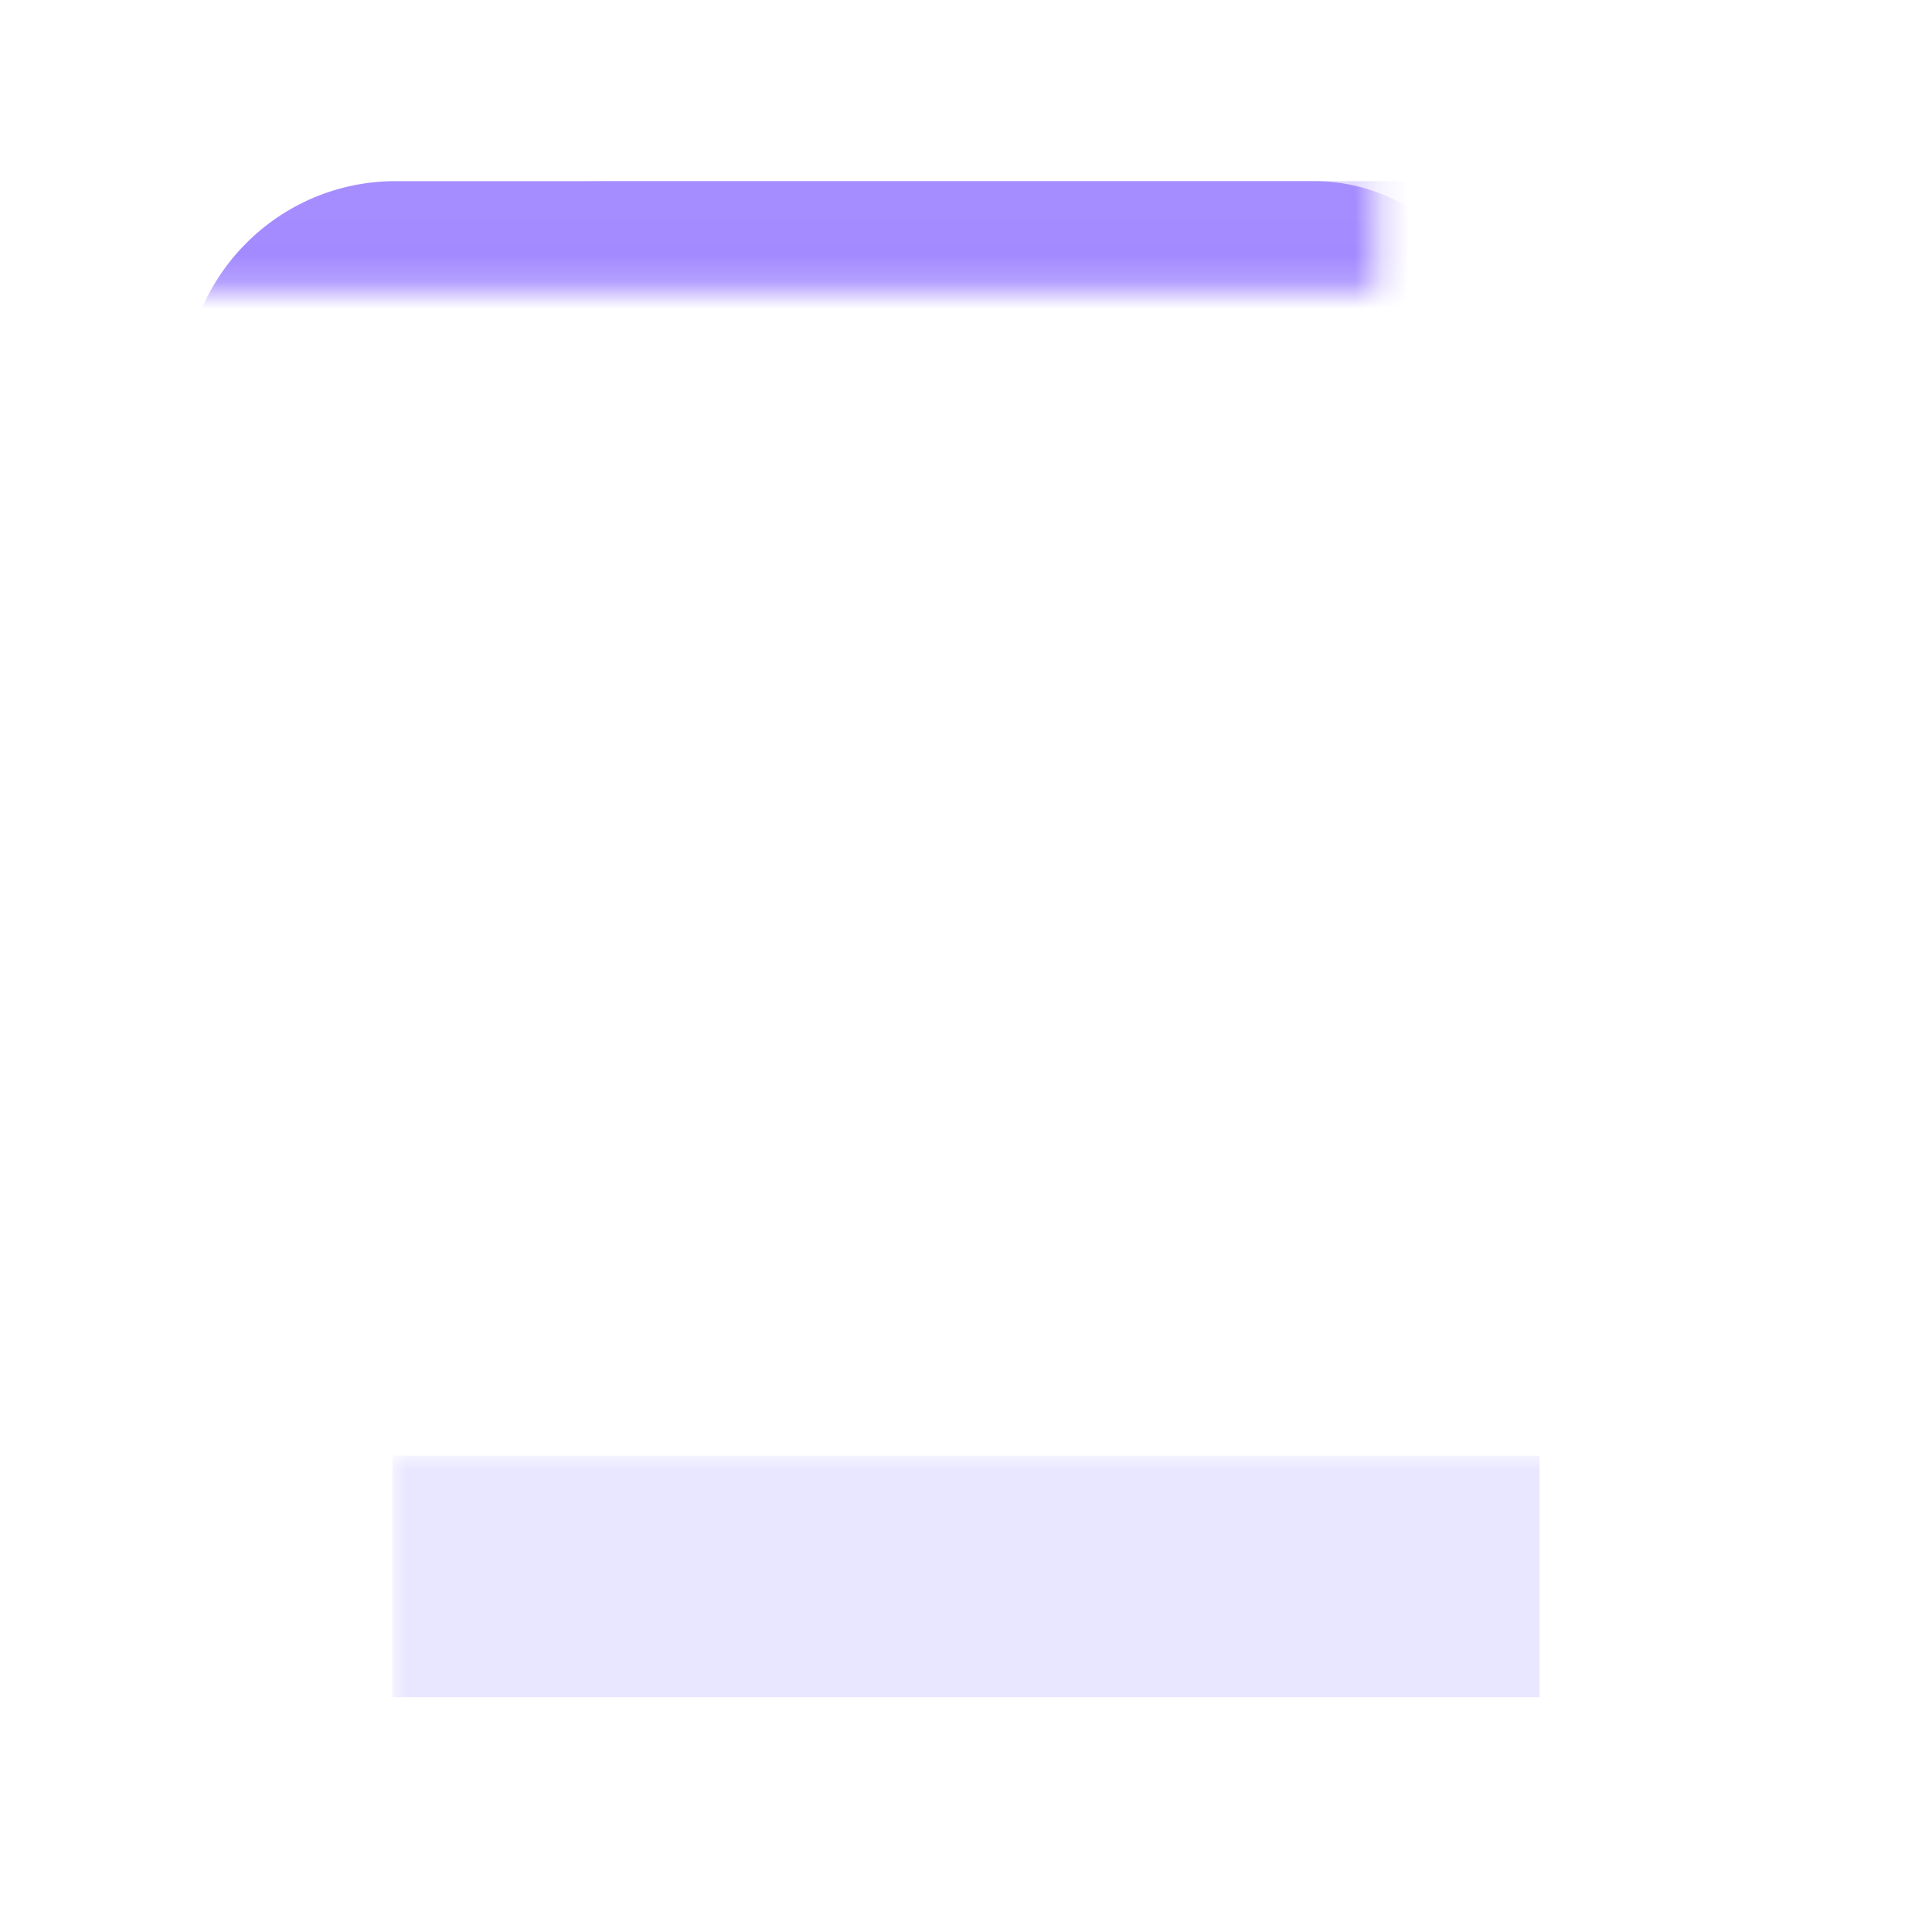
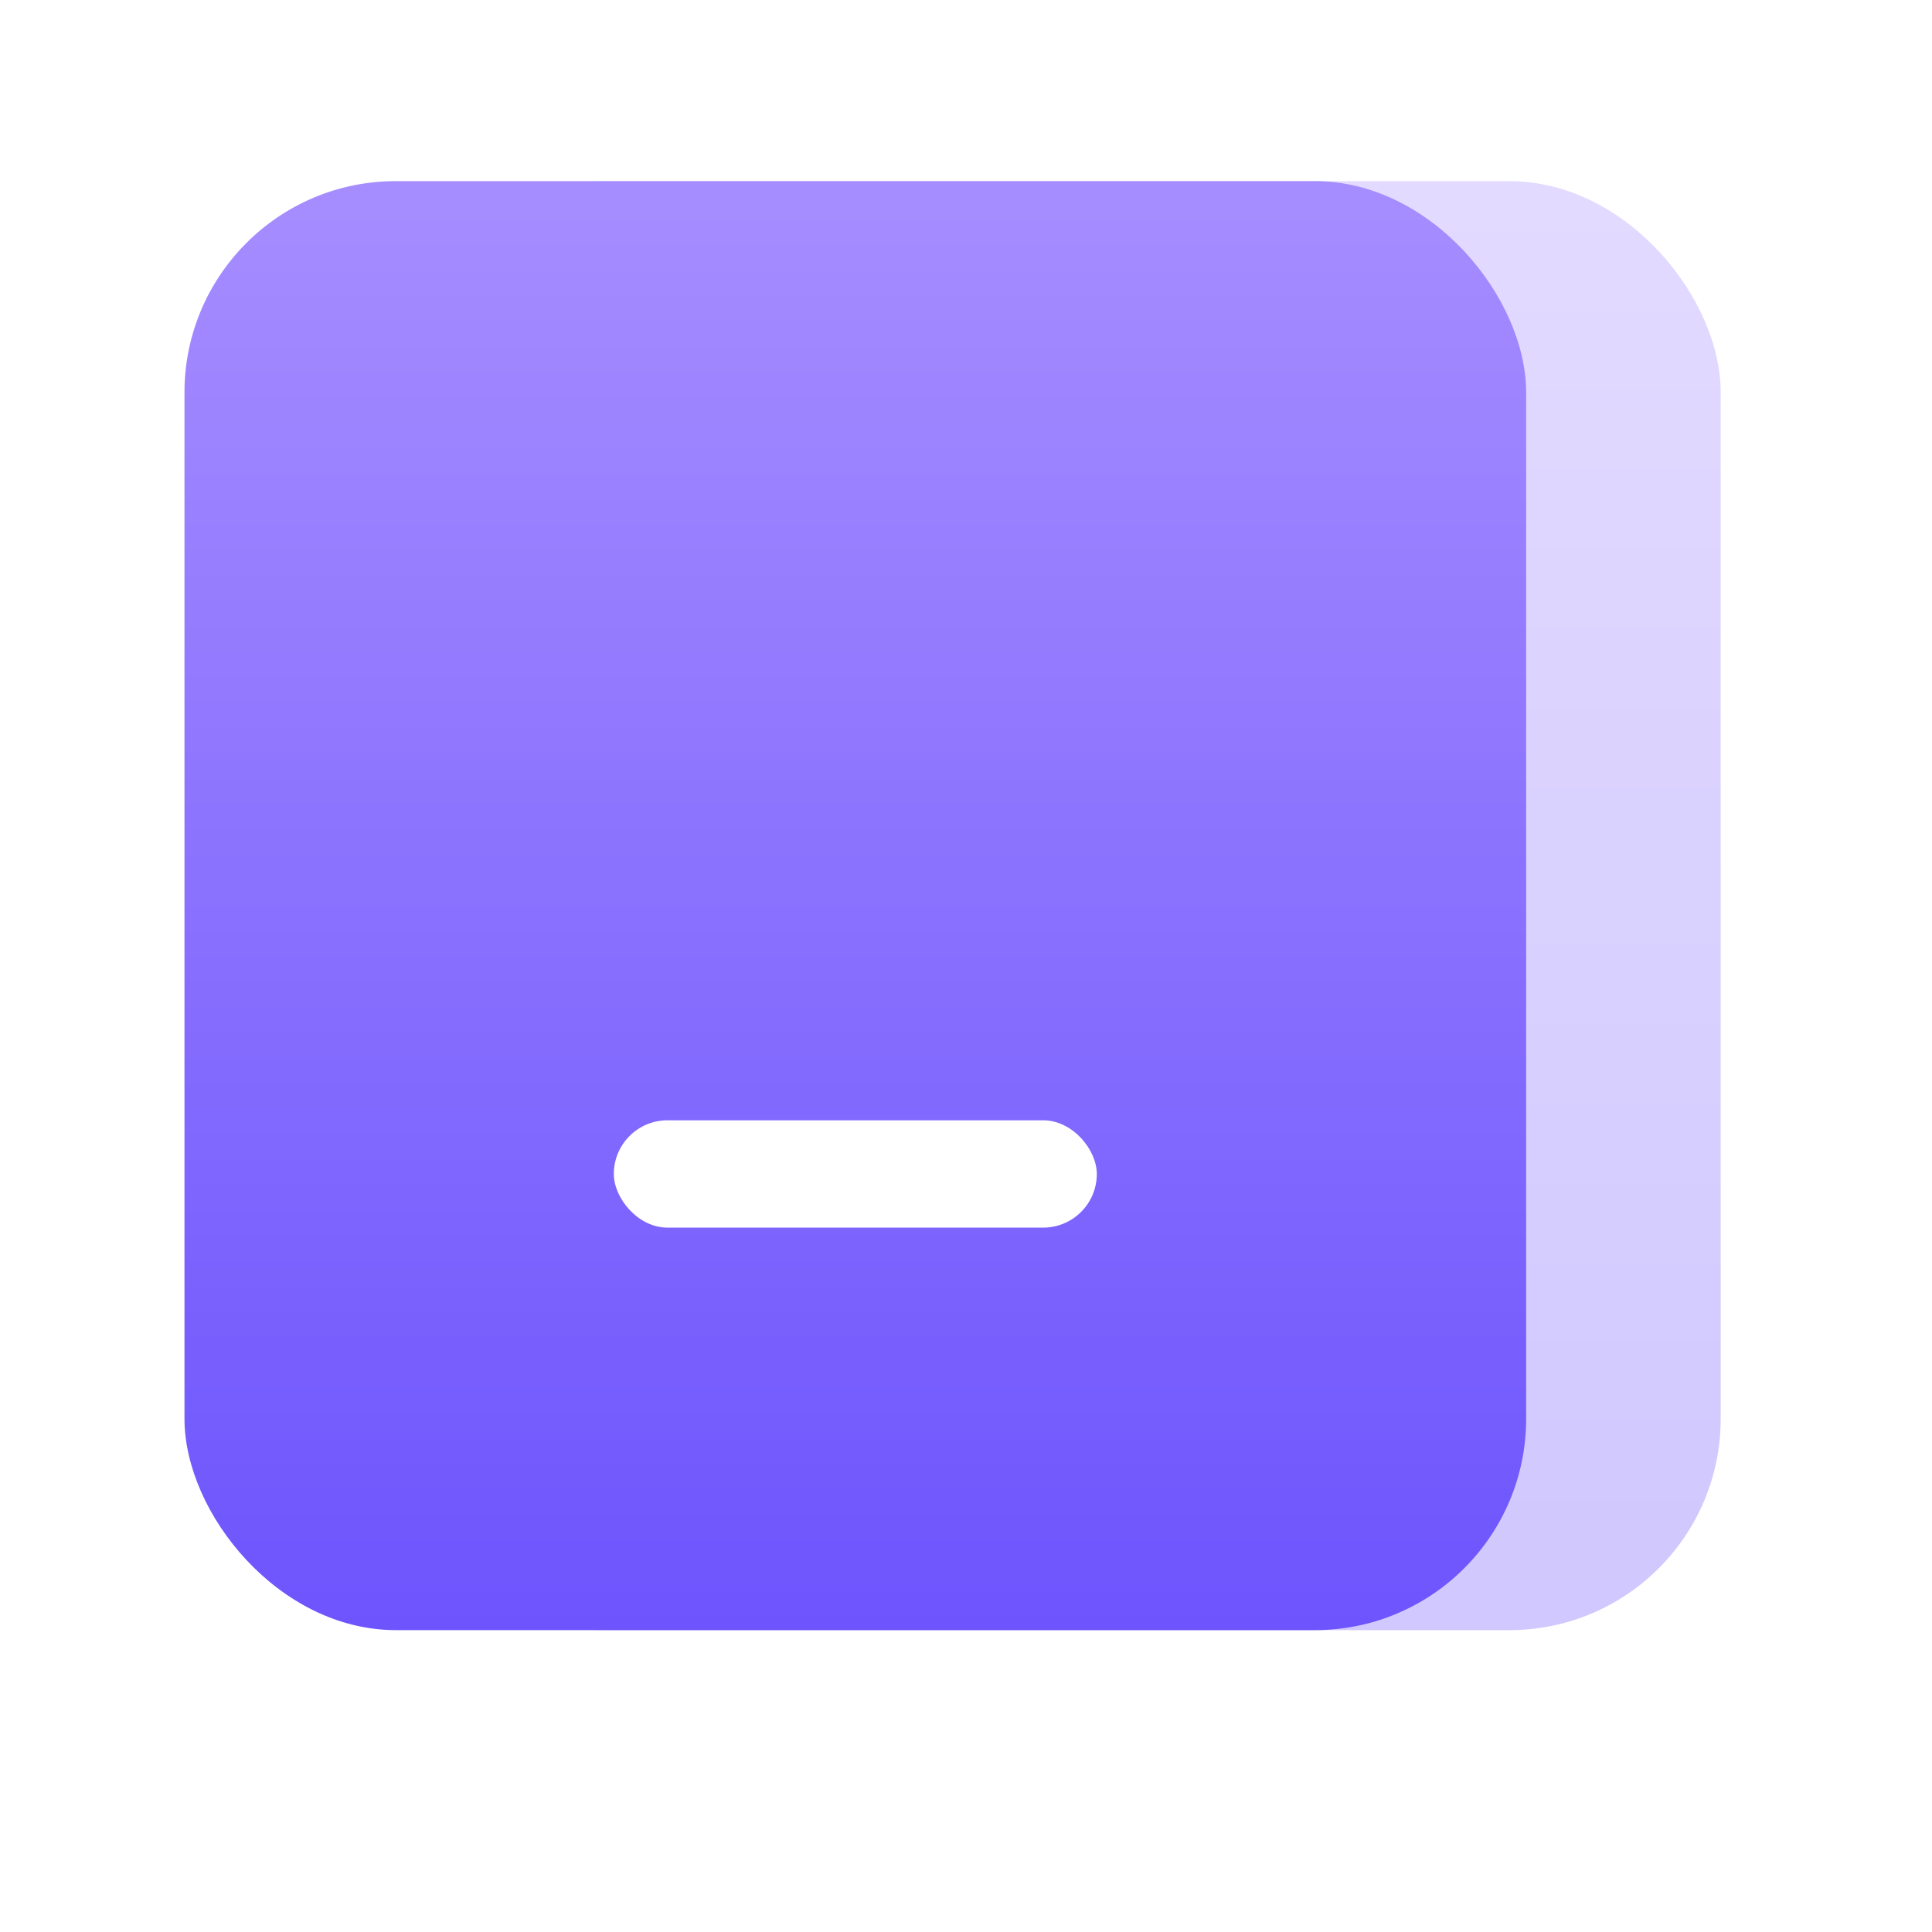
<svg xmlns="http://www.w3.org/2000/svg" xmlns:xlink="http://www.w3.org/1999/xlink" width="72px" height="72px" viewBox="0 0 72 72" version="1.1">
  <title>切片</title>
  <desc>Created with Sketch.</desc>
  <defs>
    <rect id="path-1" x="0" y="0" width="72" height="72" />
    <filter x="-39.5%" y="-187.5%" width="178.9%" height="475.0%" filterUnits="objectBoundingBox" id="filter-3">
      <feGaussianBlur stdDeviation="5.625" in="SourceGraphic" />
    </filter>
    <linearGradient x1="50%" y1="0%" x2="50%" y2="100%" id="linearGradient-4">
      <stop stop-color="#A68DFF" offset="0%" />
      <stop stop-color="#6D54FD" offset="100%" />
    </linearGradient>
    <linearGradient x1="50%" y1="0%" x2="50%" y2="100%" id="linearGradient-5">
      <stop stop-color="#A68DFF" offset="0%" />
      <stop stop-color="#6D54FD" offset="100%" />
    </linearGradient>
  </defs>
  <g id="v1.0" stroke="none" stroke-width="1" fill="none" fill-rule="evenodd">
    <g id="02.首页" transform="translate(-254, -401)">
      <g id="金刚区" transform="translate(30, 236)">
        <g id="ic_核心资料" transform="translate(224, 165)">
          <g id="编组-31">
            <mask id="mask-2" fill="white">
              <use xlink:href="#path-1" />
            </mask>
            <g id="蒙版" />
-             <rect id="矩形" fill="#786DFF" opacity="0.4" filter="url(#filter-3)" mask="url(#mask-2)" x="14.625" y="54.25" width="42.75" height="9" />
            <g mask="url(#mask-2)">
              <g transform="translate(6.875, 6.75)">
                <rect id="矩形备份-16" fill="url(#linearGradient-4)" fill-rule="evenodd" opacity="0.32" x="7.75" y="0" width="49.5" height="54" rx="7.875" />
                <rect id="矩形" fill="url(#linearGradient-5)" fill-rule="evenodd" x="0" y="0" width="50" height="54" rx="7.875" />
                <rect id="矩形" fill="#FFFFFF" fill-rule="evenodd" x="16" y="35" width="18" height="4" rx="2" />
-                 <path d="M30.276,22.185 C30.502,23.247 30.701,24.209 30.874,25.069 C30.954,25.432 31.027,25.796 31.093,26.159 C31.16,26.522 31.223,26.851 31.283,27.147 C31.342,27.443 31.392,27.695 31.432,27.904 C31.472,28.112 31.499,28.243 31.512,28.297 C31.552,28.566 31.492,28.744 31.332,28.832 C31.173,28.919 30.994,28.963 30.794,28.963 C30.728,28.963 30.631,28.939 30.505,28.892 C30.379,28.845 30.283,28.808 30.216,28.781 L25.014,25.715 C24.07,26.28 23.213,26.784 22.442,27.228 C22.11,27.416 21.781,27.604 21.456,27.793 C21.13,27.981 20.835,28.156 20.569,28.317 C20.303,28.479 20.074,28.613 19.881,28.721 C19.688,28.828 19.559,28.896 19.492,28.922 C19.36,28.99 19.223,29.013 19.084,28.993 C18.944,28.973 18.818,28.922 18.705,28.842 C18.592,28.761 18.509,28.664 18.456,28.549 C18.403,28.435 18.389,28.317 18.416,28.196 C18.429,28.142 18.463,28.011 18.516,27.803 C18.569,27.594 18.629,27.346 18.695,27.056 C18.762,26.767 18.838,26.448 18.924,26.098 C19.011,25.749 19.1,25.392 19.193,25.029 C19.393,24.195 19.619,23.254 19.871,22.205 C19.087,21.519 18.383,20.907 17.758,20.369 C17.493,20.14 17.23,19.915 16.971,19.693 C16.712,19.471 16.479,19.27 16.273,19.088 C16.067,18.906 15.898,18.759 15.765,18.644 C15.632,18.53 15.559,18.466 15.546,18.453 C15.386,18.305 15.25,18.14 15.137,17.958 C15.024,17.777 14.981,17.592 15.008,17.404 C15.034,17.215 15.107,17.067 15.227,16.96 C15.346,16.852 15.479,16.785 15.626,16.758 L21.785,16.193 L24.077,10.787 C24.157,10.572 24.27,10.387 24.416,10.232 C24.562,10.077 24.761,10 25.014,10 C25.147,10 25.263,10.03 25.363,10.091 C25.462,10.151 25.545,10.222 25.612,10.303 C25.678,10.383 25.735,10.464 25.781,10.545 C25.828,10.625 25.864,10.693 25.891,10.746 L28.123,16.153 L34.282,16.738 C34.548,16.805 34.734,16.886 34.841,16.98 C34.947,17.074 35,17.222 35,17.424 C35,17.612 34.944,17.777 34.831,17.918 C34.718,18.059 34.575,18.231 34.402,18.432 L30.276,22.185 Z" id="路径" fill="#FFFFFF" fill-rule="nonzero" />
                <g id="shoucangjia" stroke-width="1" fill="none" fill-rule="evenodd" transform="translate(15, 10)" />
              </g>
            </g>
          </g>
        </g>
      </g>
    </g>
  </g>
</svg>